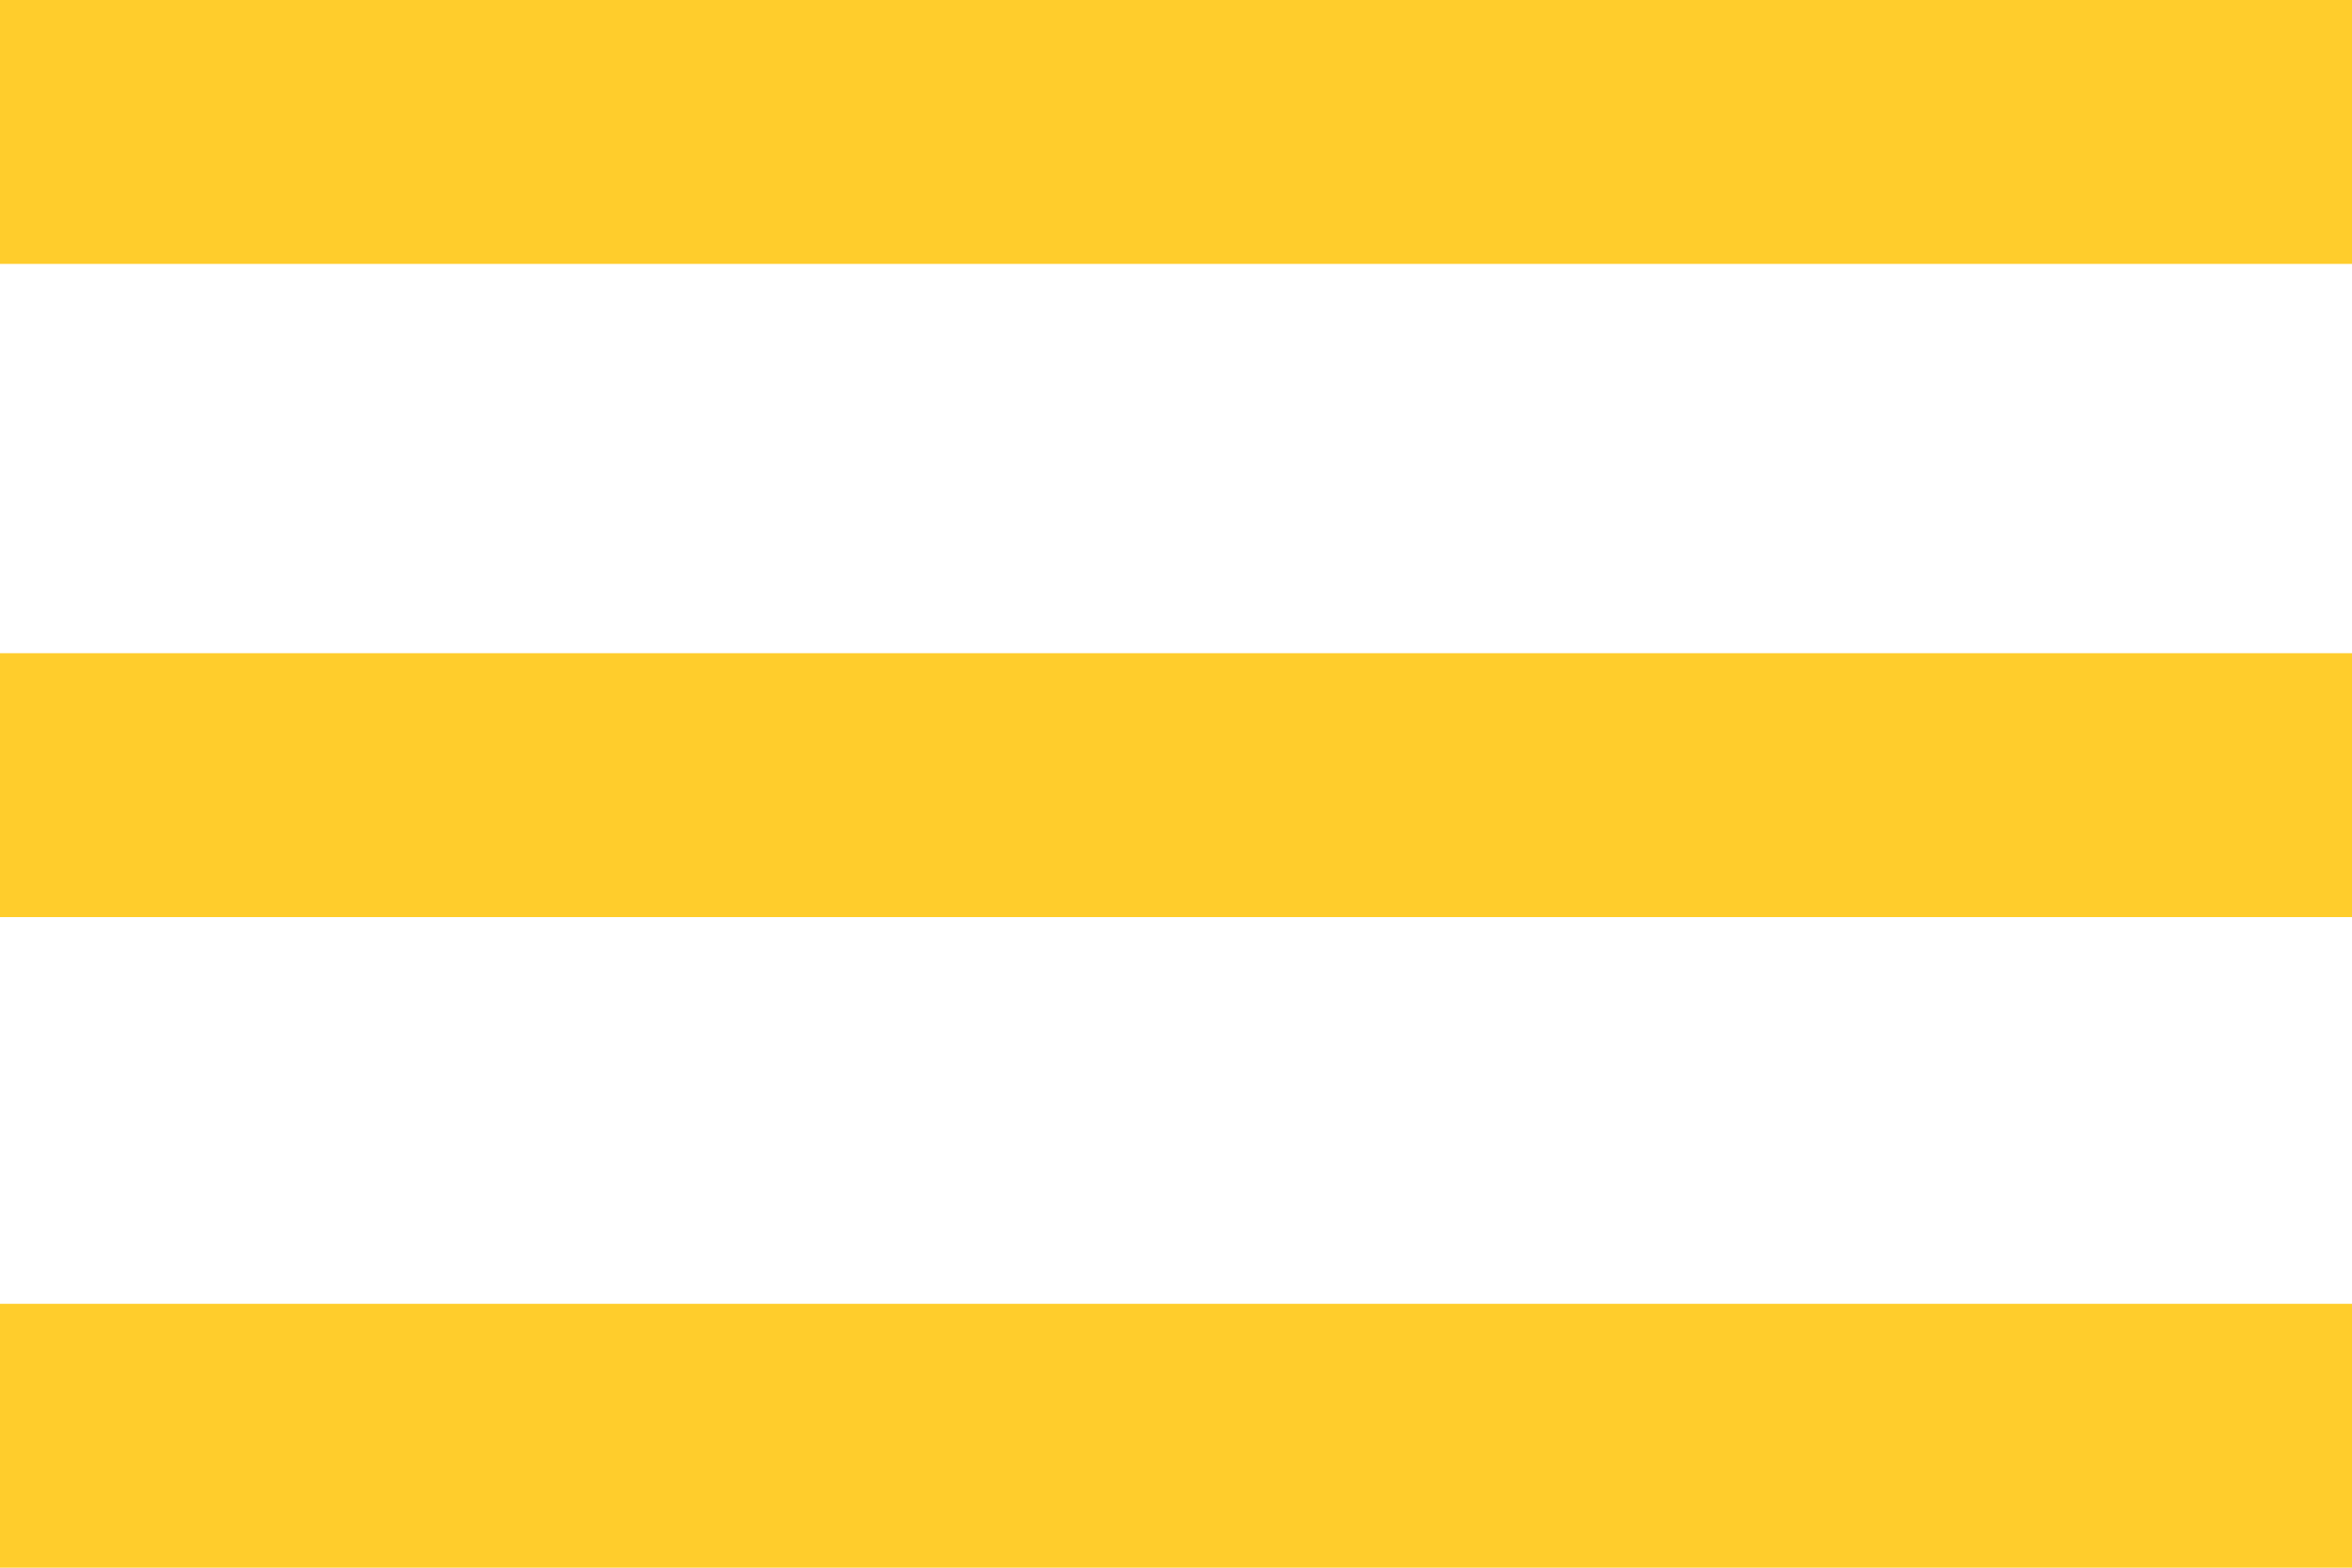
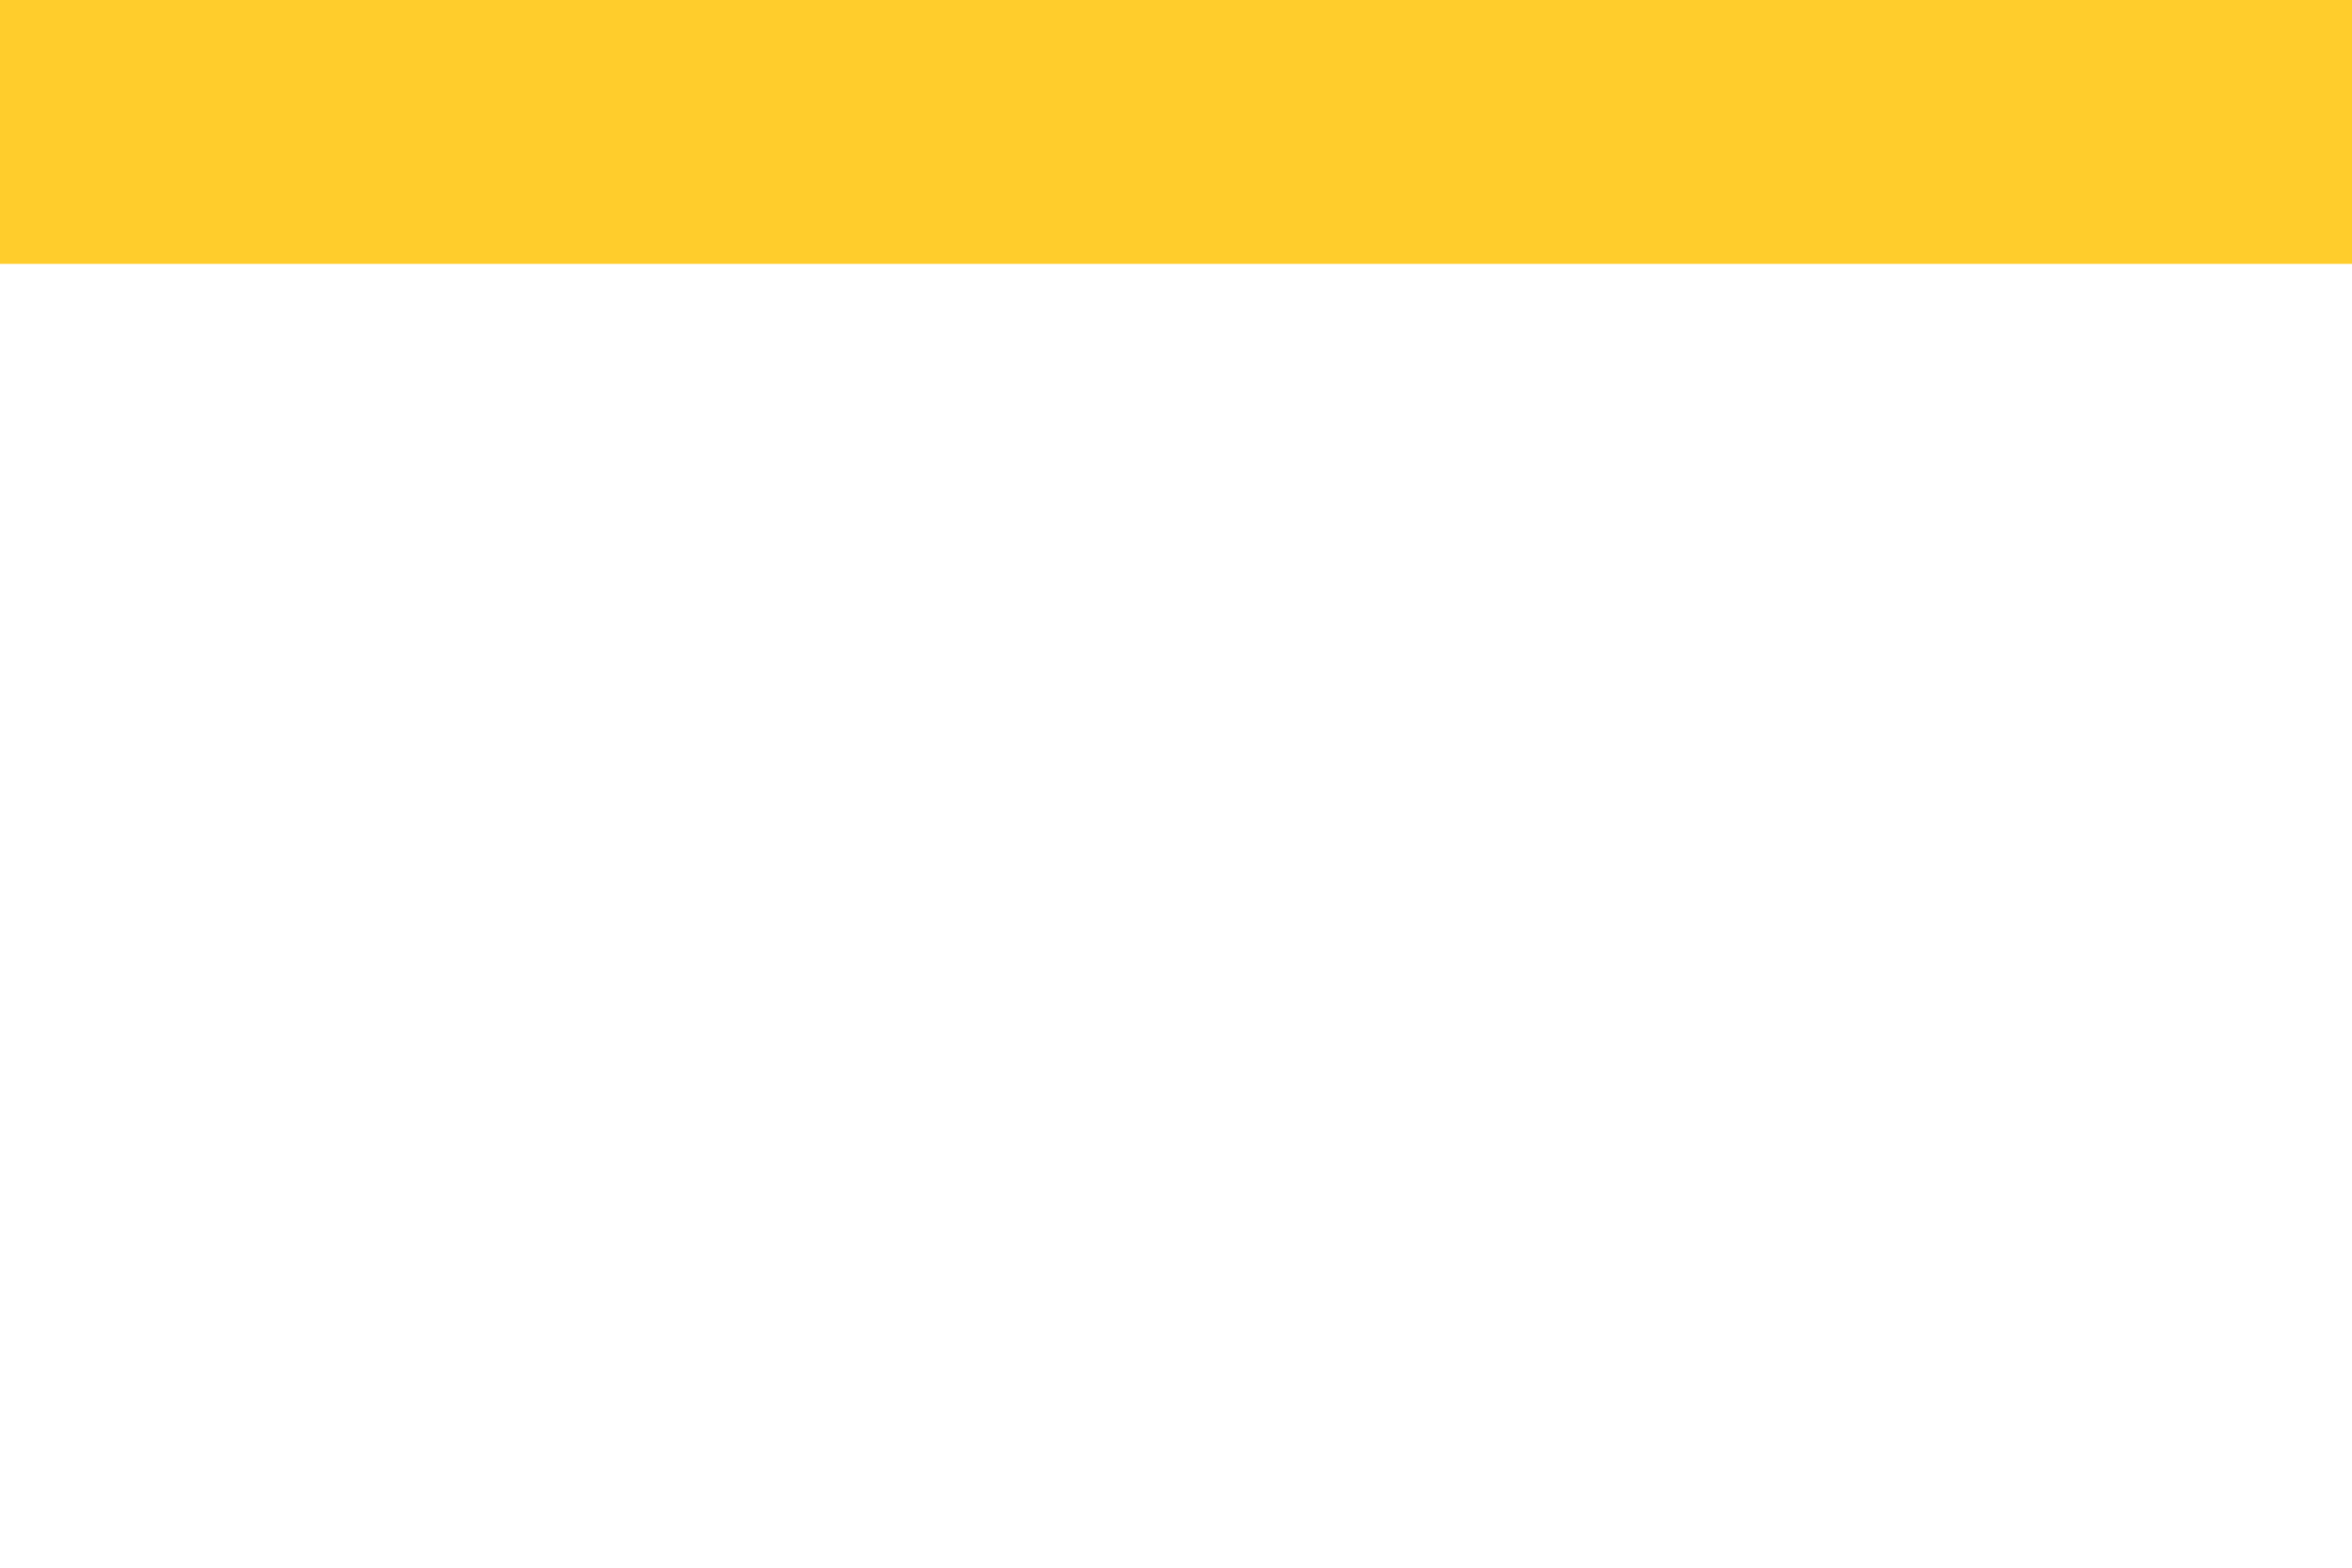
<svg xmlns="http://www.w3.org/2000/svg" version="1.1" id="Laag_1" x="0px" y="0px" viewBox="0 0 90 60" style="enable-background:new 0 0 90 60;" xml:space="preserve">
  <style type="text/css">
	.st0{fill:#FFCD2C;enable-background:new    ;}
</style>
  <rect y="0" class="st0" width="90" height="10.1" />
-   <rect y="25" class="st0" width="90" height="10.1" />
-   <rect y="49.9" class="st0" width="90" height="10.1" />
</svg>